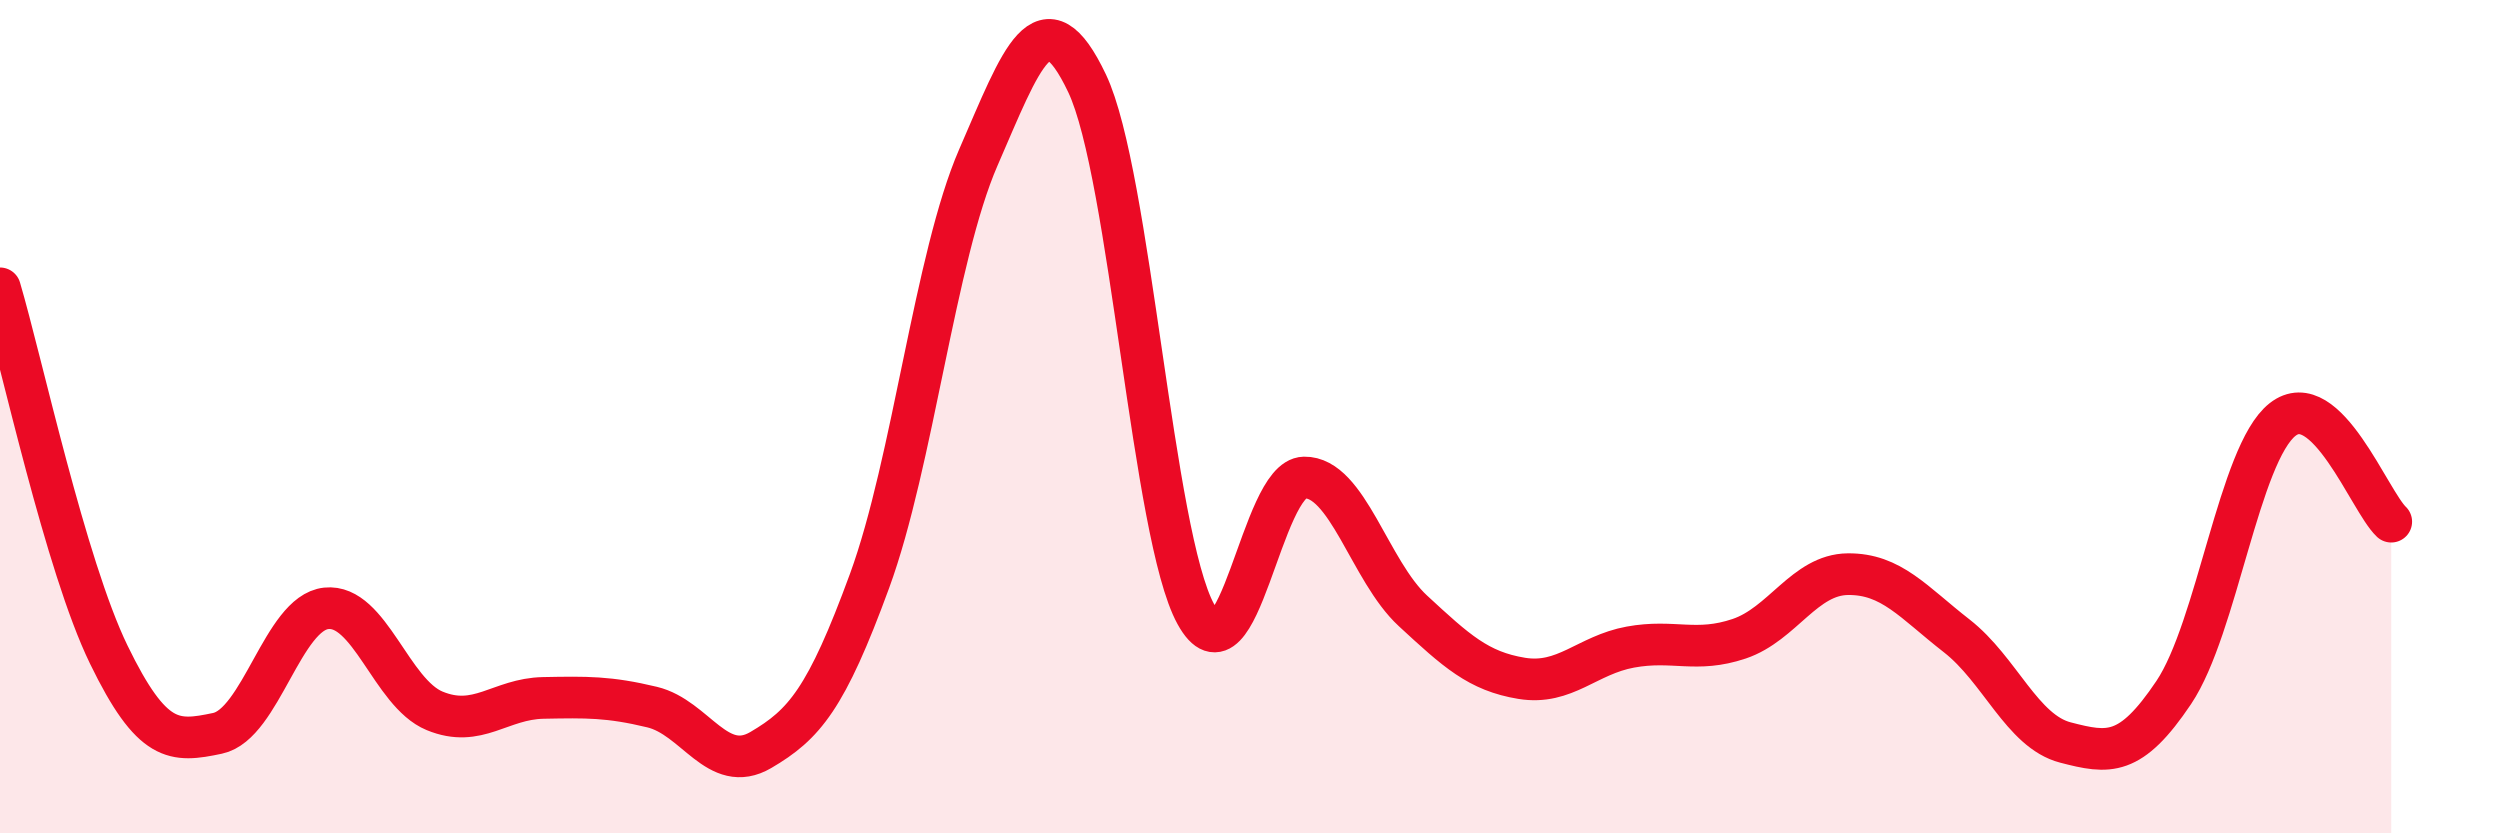
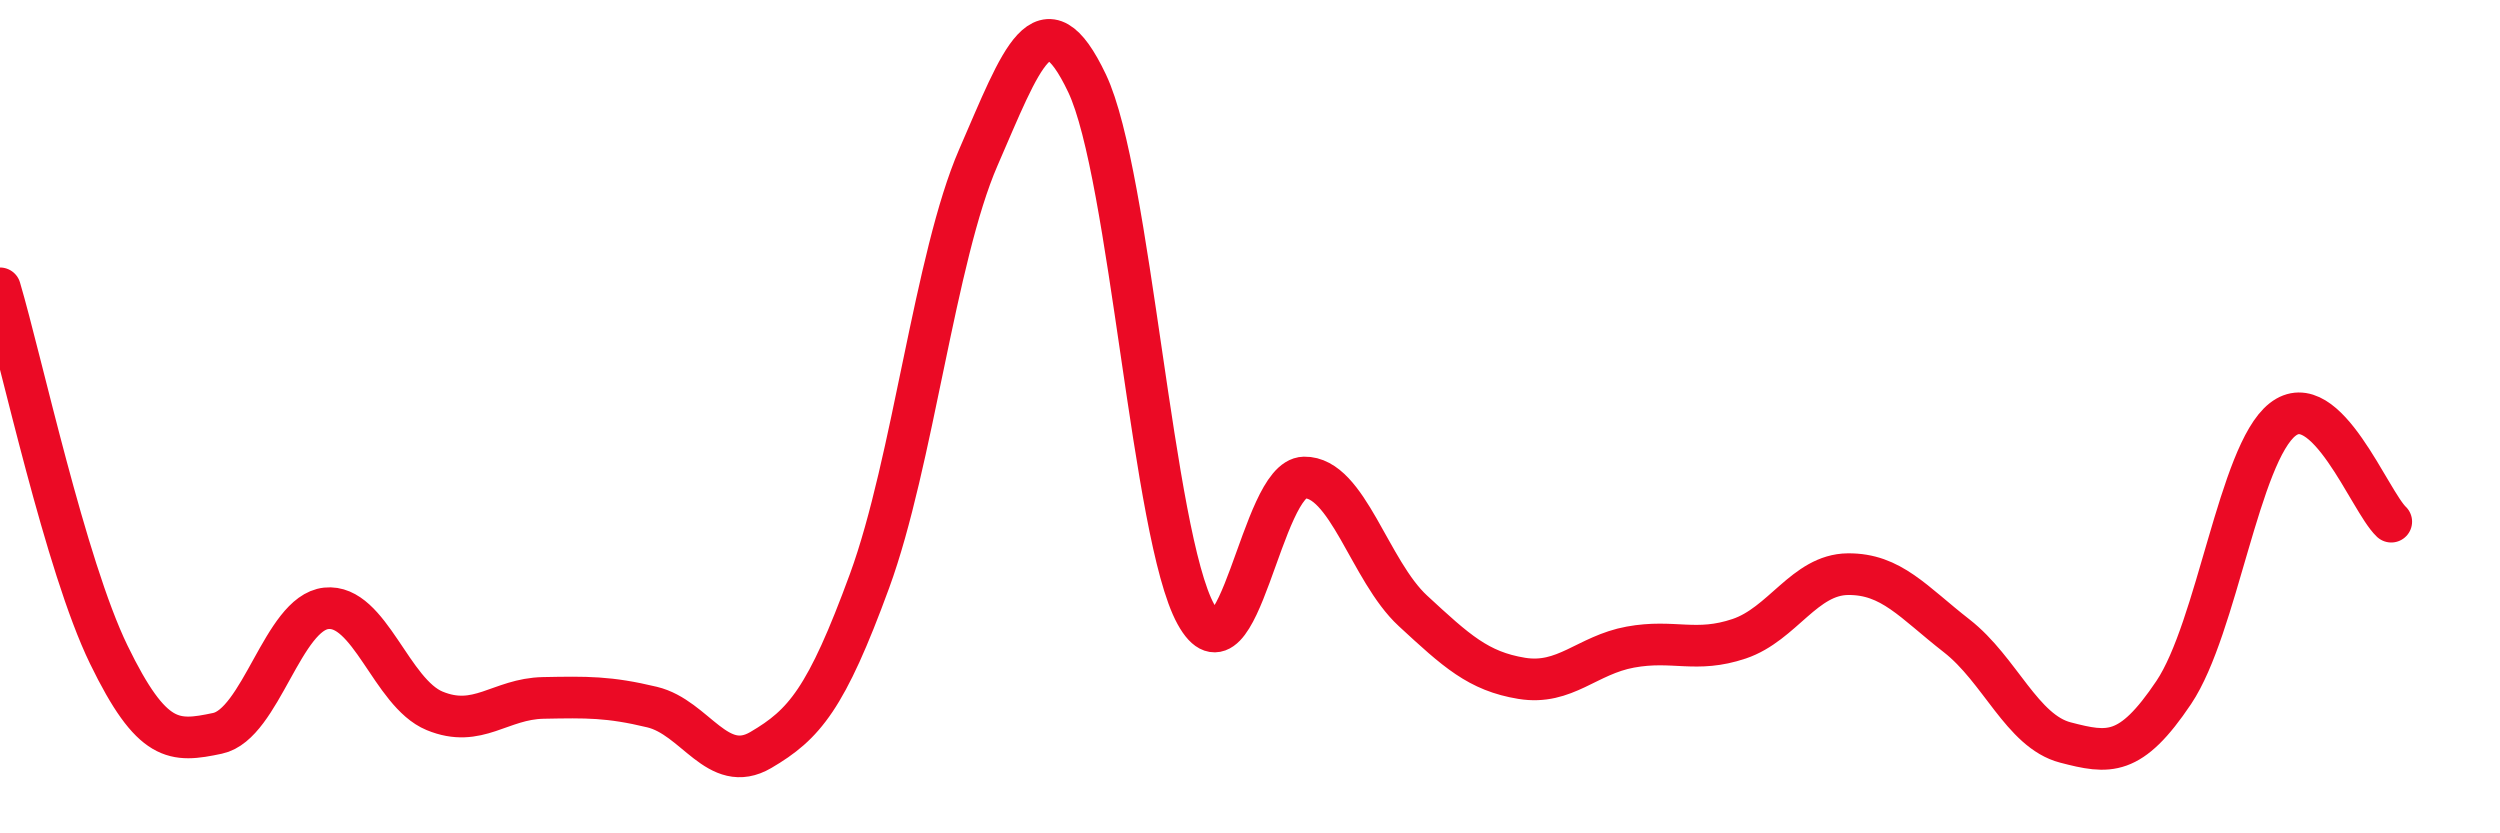
<svg xmlns="http://www.w3.org/2000/svg" width="60" height="20" viewBox="0 0 60 20">
-   <path d="M 0,6.92 C 0.52,8.68 1.57,13.57 2.61,15.71 C 3.65,17.85 4.18,17.82 5.22,17.6 C 6.26,17.38 6.79,14.71 7.83,14.6 C 8.87,14.49 9.39,16.63 10.43,17.06 C 11.47,17.49 12,16.77 13.04,16.75 C 14.08,16.73 14.61,16.72 15.65,16.97 C 16.69,17.22 17.22,18.61 18.26,18 C 19.3,17.39 19.83,16.78 20.87,13.94 C 21.91,11.1 22.44,6.17 23.48,3.78 C 24.52,1.39 25.05,-0.19 26.09,2 C 27.13,4.19 27.66,12.85 28.7,14.74 C 29.74,16.63 30.26,11.48 31.3,11.46 C 32.34,11.44 32.87,13.7 33.91,14.66 C 34.95,15.62 35.48,16.11 36.52,16.28 C 37.56,16.45 38.09,15.72 39.13,15.53 C 40.17,15.34 40.7,15.68 41.74,15.33 C 42.78,14.98 43.31,13.79 44.35,13.78 C 45.39,13.77 45.92,14.45 46.96,15.26 C 48,16.07 48.53,17.55 49.57,17.82 C 50.61,18.09 51.13,18.17 52.17,16.62 C 53.21,15.07 53.74,10.89 54.78,10.07 C 55.82,9.25 56.87,12.03 57.39,12.52L57.39 20L0 20Z" fill="#EB0A25" opacity="0.1" stroke-linecap="round" stroke-linejoin="round" />
  <path d="M 0,6.92 C 0.52,8.68 1.57,13.57 2.61,15.71 C 3.65,17.85 4.18,17.82 5.22,17.6 C 6.26,17.38 6.79,14.71 7.83,14.6 C 8.87,14.49 9.39,16.63 10.43,17.06 C 11.47,17.49 12,16.77 13.04,16.75 C 14.08,16.73 14.61,16.72 15.65,16.97 C 16.69,17.22 17.22,18.61 18.26,18 C 19.3,17.39 19.83,16.78 20.87,13.94 C 21.91,11.1 22.44,6.17 23.48,3.78 C 24.52,1.39 25.05,-0.19 26.09,2 C 27.13,4.19 27.66,12.85 28.7,14.74 C 29.74,16.63 30.26,11.48 31.3,11.46 C 32.34,11.44 32.87,13.7 33.91,14.66 C 34.95,15.62 35.48,16.11 36.52,16.28 C 37.56,16.45 38.09,15.72 39.13,15.53 C 40.17,15.34 40.7,15.68 41.74,15.33 C 42.78,14.98 43.31,13.79 44.35,13.78 C 45.39,13.77 45.92,14.45 46.96,15.26 C 48,16.07 48.53,17.55 49.57,17.82 C 50.61,18.09 51.13,18.17 52.17,16.62 C 53.21,15.07 53.74,10.89 54.78,10.07 C 55.82,9.25 56.87,12.03 57.39,12.52" stroke="#EB0A25" stroke-width="1" fill="none" stroke-linecap="round" stroke-linejoin="round" />
</svg>